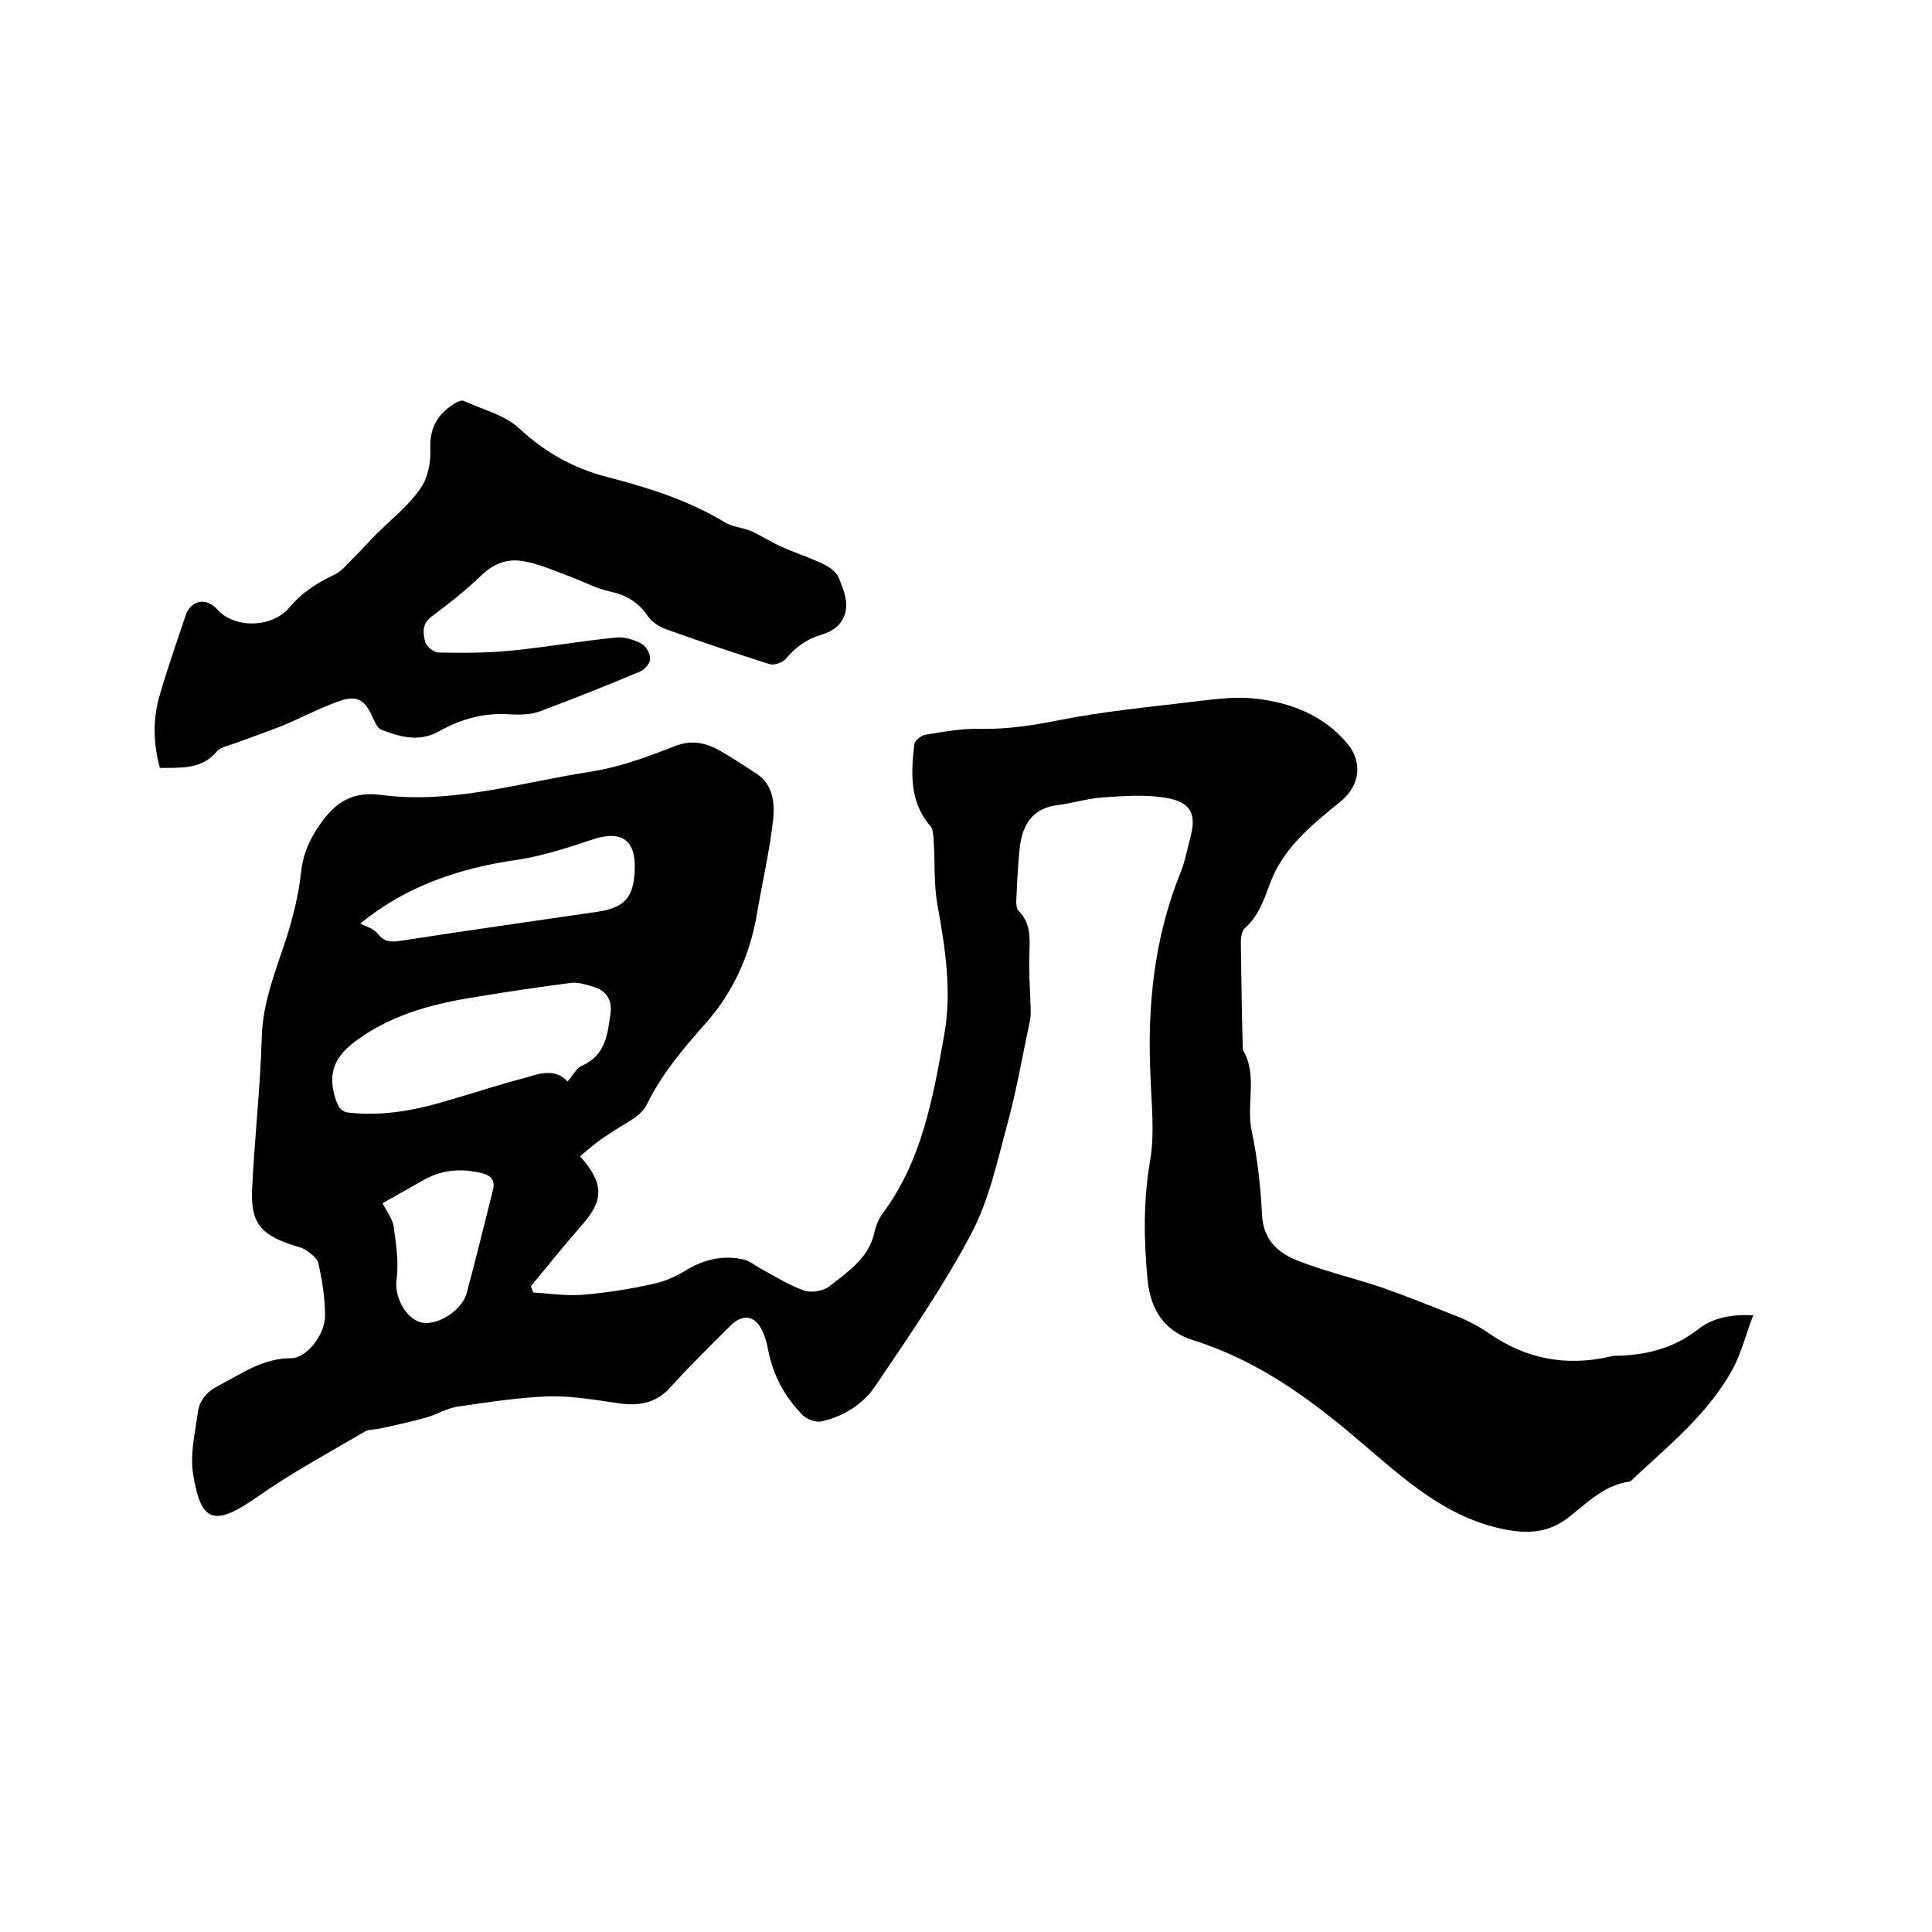
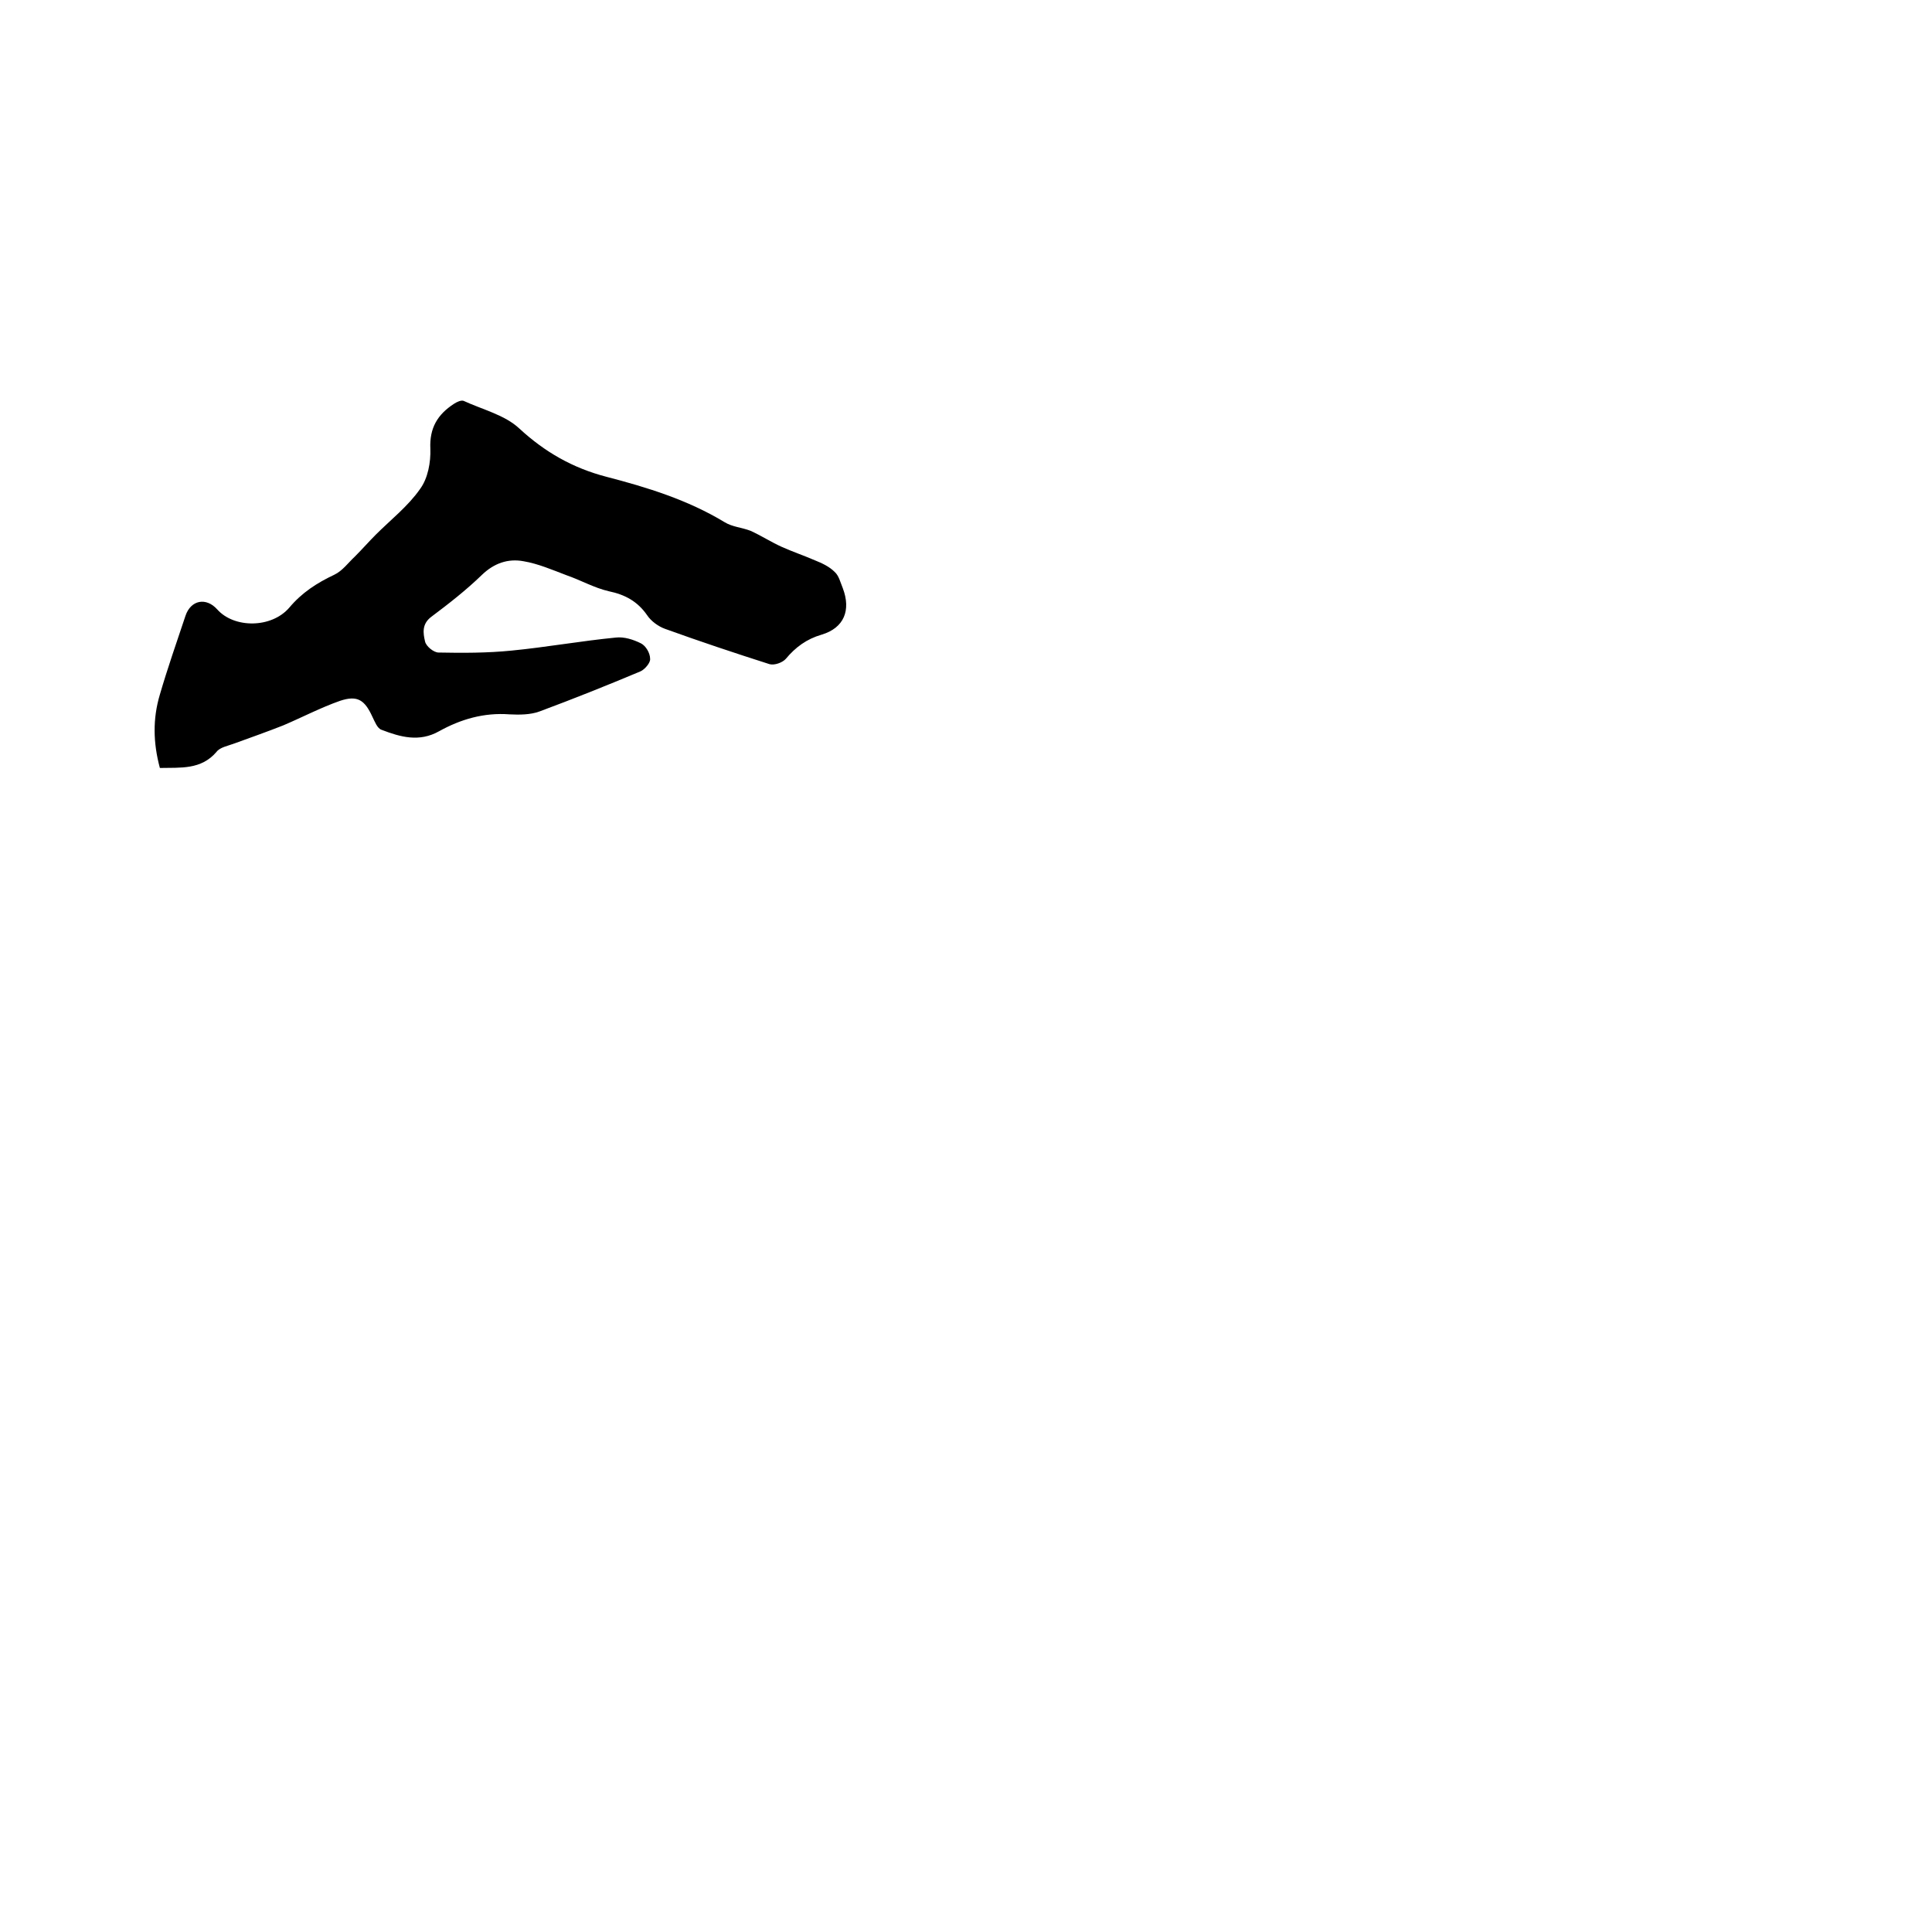
<svg xmlns="http://www.w3.org/2000/svg" enable-background="new 0 0 400 400" viewBox="0 0 400 400">
-   <path d="m120.1 239.4c5 5.6 4.9 9.1.5 14.1-3.7 4.2-7.1 8.5-10.7 12.8.2.4.3.9.5 1.3 3.3.2 6.6.7 9.9.5 5-.4 10.1-1.2 15-2.3 2.4-.5 4.8-1.6 6.9-2.9 3.7-2.2 7.6-3.1 11.9-2.1 1.2.3 2.3 1.3 3.5 1.9 2.9 1.6 5.8 3.4 8.9 4.5 1.5.5 3.9.1 5.1-.8 3.8-3 8.2-5.8 9.4-11.1.3-1.4.9-2.9 1.7-4 8.2-11 10.5-24.1 12.8-37.1 1.6-9 .2-17.9-1.4-26.8-.8-4.4-.5-9-.8-13.6-.1-1-.1-2.2-.7-2.8-4.3-5-4-10.9-3.3-16.9.1-.8 1.5-1.9 2.4-2 3.7-.6 7.5-1.3 11.3-1.2 5.5.1 10.8-.7 16.3-1.8 9.1-1.8 18.4-2.7 27.6-3.8 4.2-.5 8.5-1.1 12.7-.7 7.5.8 14.4 3.4 19.4 9.4 3.2 3.9 2.5 8.7-1.4 11.9-6 4.9-12.1 9.7-14.8 17.4-1.2 3.3-2.4 6.5-5.1 8.9-.6.6-.8 1.9-.8 2.9.1 7.3.2 14.6.4 21.9v.3c3.2 5.4.6 11.4 1.9 17.1 1.2 5.7 1.8 11.5 2.1 17.3.3 4.9 3.2 7.6 7.1 9.2 5.8 2.3 11.9 3.7 17.8 5.7 5.4 1.9 10.6 4 15.9 6.1 2.2.9 4.4 2.1 6.4 3.5 7.6 5.2 15.8 6.7 24.7 4.7.4-.1.8-.2 1.3-.2 6.2-.1 12-1.5 17.1-5.5 2.9-2.3 6.6-3.1 11.4-2.9-1.6 4.1-2.5 8-4.4 11.4-5 9-12.9 15.4-20.2 22.2-.4.4-.8.9-1.3.9-5.3.8-8.8 4.7-12.8 7.7-3.7 2.7-7.7 3.1-12.5 2.2-12.6-2.4-21.4-10.8-30.5-18.5-10.3-8.8-21.1-16.6-34.2-20.7-6.1-1.9-8.9-6.4-9.5-12.5-.8-8.2-.9-16.4.5-24.6 1-5.7.3-11.6.1-17.4-.7-14.5.7-28.7 6.2-42.3 1-2.5 1.5-5.3 2.2-7.9 1.3-5.3-1.1-7-5.7-7.7-4.1-.6-8.4-.3-12.6 0-3.1.2-6.2 1.2-9.4 1.6-4.9.6-7.1 3.8-7.7 8.3-.5 3.9-.6 7.8-.8 11.7 0 .6.1 1.4.4 1.8 2.8 2.7 2.4 6.1 2.3 9.5-.1 3.7.2 7.4.3 11 0 .8 0 1.7-.2 2.5-1.5 7-2.7 14.1-4.6 21.1-2.1 7.7-3.8 15.8-7.5 22.8-5.8 11-12.9 21.2-19.9 31.6-2.6 3.8-6.6 6.3-11.2 7.3-1.1.2-2.8-.4-3.7-1.2-3.8-3.8-6.3-8.4-7.3-13.8-.2-1.2-.6-2.5-1.1-3.6-1.5-3.4-4.1-3.8-6.7-1.2-4.1 4.1-8.3 8.2-12.2 12.5-2.9 3.4-6.4 4.1-10.5 3.6-4.9-.7-9.8-1.6-14.7-1.5-6.3.2-12.6 1.2-18.9 2.1-2.3.3-4.5 1.7-6.7 2.3-3.2.9-6.5 1.6-9.7 2.3-.9.2-2 .1-2.8.5-7.5 4.4-15.3 8.6-22.4 13.6-9 6.3-11.7 5.3-13.3-4.6-.7-4.2.4-8.8 1-13.1.4-2.5 2-4.2 4.4-5.4 4.8-2.5 9.1-5.6 14.9-5.6 3.2 0 7-4.9 7-8.8 0-3.7-.6-7.3-1.4-10.9-.2-1-1.6-2-2.6-2.7-.9-.6-2.2-.8-3.3-1.2-6.3-2.2-8.1-4.7-7.8-11.5.5-10.5 1.7-20.9 2-31.4.2-7.4 3-14 5.2-20.8 1.3-4.2 2.4-8.6 2.9-13 .4-4 1.7-7 4-10.3 3.3-4.7 6.8-6.8 12.8-6 14.6 1.9 28.7-2.6 43-4.8 5.9-.9 11.7-3 17.3-5.2 3.6-1.5 6.6-.9 9.6.8 2.7 1.5 5.2 3.2 7.8 4.9 3.2 2.2 3.6 5.9 3.3 9.1-.7 6.5-2.2 12.9-3.3 19.3-1.4 8.9-5.1 17-11 23.5-4.6 5.2-8.8 10.2-11.9 16.5-1.3 2.7-5.1 4.1-7.8 6.1-2.2 1.3-4.1 3-6 4.6zm-2.6-15.5c1.1-1.2 1.8-2.8 3.1-3.3 4.8-2.2 5.2-6.5 5.8-10.8.4-3-1.1-4.9-3.9-5.6-1.4-.4-2.9-.9-4.3-.7-6.2.8-12.3 1.7-18.4 2.7-9.1 1.4-17.9 3.4-25.7 9-4.8 3.4-6.4 6.9-4.6 12.4.6 1.8 1.2 2.7 3.1 2.8 7 .7 13.7-.6 20.3-2.6 5.5-1.6 10.9-3.4 16.4-4.8 2.7-.9 5.8-1.7 8.2.9zm-42.9-32.7c1.1.6 2.7 1 3.6 2.1 1.3 1.7 2.7 1.8 4.6 1.5 13.6-2.1 27.1-4 40.7-6 5.7-.8 7.7-2.9 7.9-8.6.3-6.3-2.7-8.4-8.7-6.4-5.1 1.7-10.3 3.4-15.5 4.2-12.1 1.7-23.2 5.5-32.6 13.2zm4.6 57.9c.8 1.6 2 3.1 2.3 4.8.5 3.7 1.1 7.5.6 11.1s2.1 8.5 5.7 8.9c3.3.3 7.9-2.8 8.8-6.1 1.9-7 3.6-14.1 5.4-21.2.6-2.1-.2-3.2-2.2-3.7-4-1-8-.8-11.7 1.2-2.9 1.6-5.8 3.3-8.9 5z" />
  <path d="m33.1 159c-1.4-5.2-1.5-10.2 0-15.2 1.6-5.5 3.5-10.9 5.3-16.3 1.1-3.3 4.3-3.9 6.6-1.3 3.5 3.9 11.2 3.9 14.9-.4 2.6-3.1 5.7-5.1 9.3-6.8 1.7-.8 2.9-2.5 4.3-3.8 1.5-1.5 2.8-3 4.3-4.5 3.1-3.1 6.7-5.9 9.2-9.5 1.6-2.2 2.2-5.5 2.1-8.3-.2-4.3 1.5-7.1 4.9-9.3.6-.4 1.5-.8 2-.6 3.9 1.8 8.5 2.9 11.5 5.7 5.3 4.9 11.1 8.2 18 10 8.5 2.2 16.9 4.8 24.5 9.4 1.6 1 3.6 1.1 5.4 1.8 2.2 1 4.2 2.3 6.4 3.3s4.6 1.8 6.9 2.8c1.5.6 3 1.3 4.1 2.4.9.8 1.2 2.2 1.7 3.4 1.7 4.5.3 8.2-4.4 9.6-3.1.9-5.4 2.6-7.4 5-.7.8-2.4 1.4-3.4 1.1-7.2-2.3-14.4-4.7-21.6-7.3-1.4-.5-2.9-1.6-3.7-2.8-2-2.9-4.6-4.3-8-5-3-.7-5.8-2.3-8.7-3.3-2.9-1.1-5.9-2.4-8.9-2.9-3.2-.6-6.1.4-8.6 2.8-3.3 3.2-6.9 6-10.5 8.7-2 1.5-1.7 3.4-1.3 5.1.2 1 1.8 2.3 2.8 2.3 5 .1 10.1.1 15.1-.4 7.2-.7 14.4-2 21.6-2.7 1.7-.2 3.6.4 5.2 1.2 1 .5 1.9 2 1.9 3.2.1.8-1.1 2.2-2 2.6-6.9 2.9-13.9 5.7-20.9 8.3-1.9.7-4.2.7-6.2.6-5.3-.4-10.1 1-14.6 3.5-4.1 2.3-8 1.2-11.9-.3-.9-.3-1.4-1.7-1.9-2.7-1.6-3.5-3.1-4.5-6.7-3.3-4 1.4-7.8 3.4-11.8 5.1-3.3 1.3-6.7 2.5-10 3.7-1.3.5-3.1.8-3.8 1.8-3.2 3.7-7.4 3.2-11.7 3.3z" />
</svg>